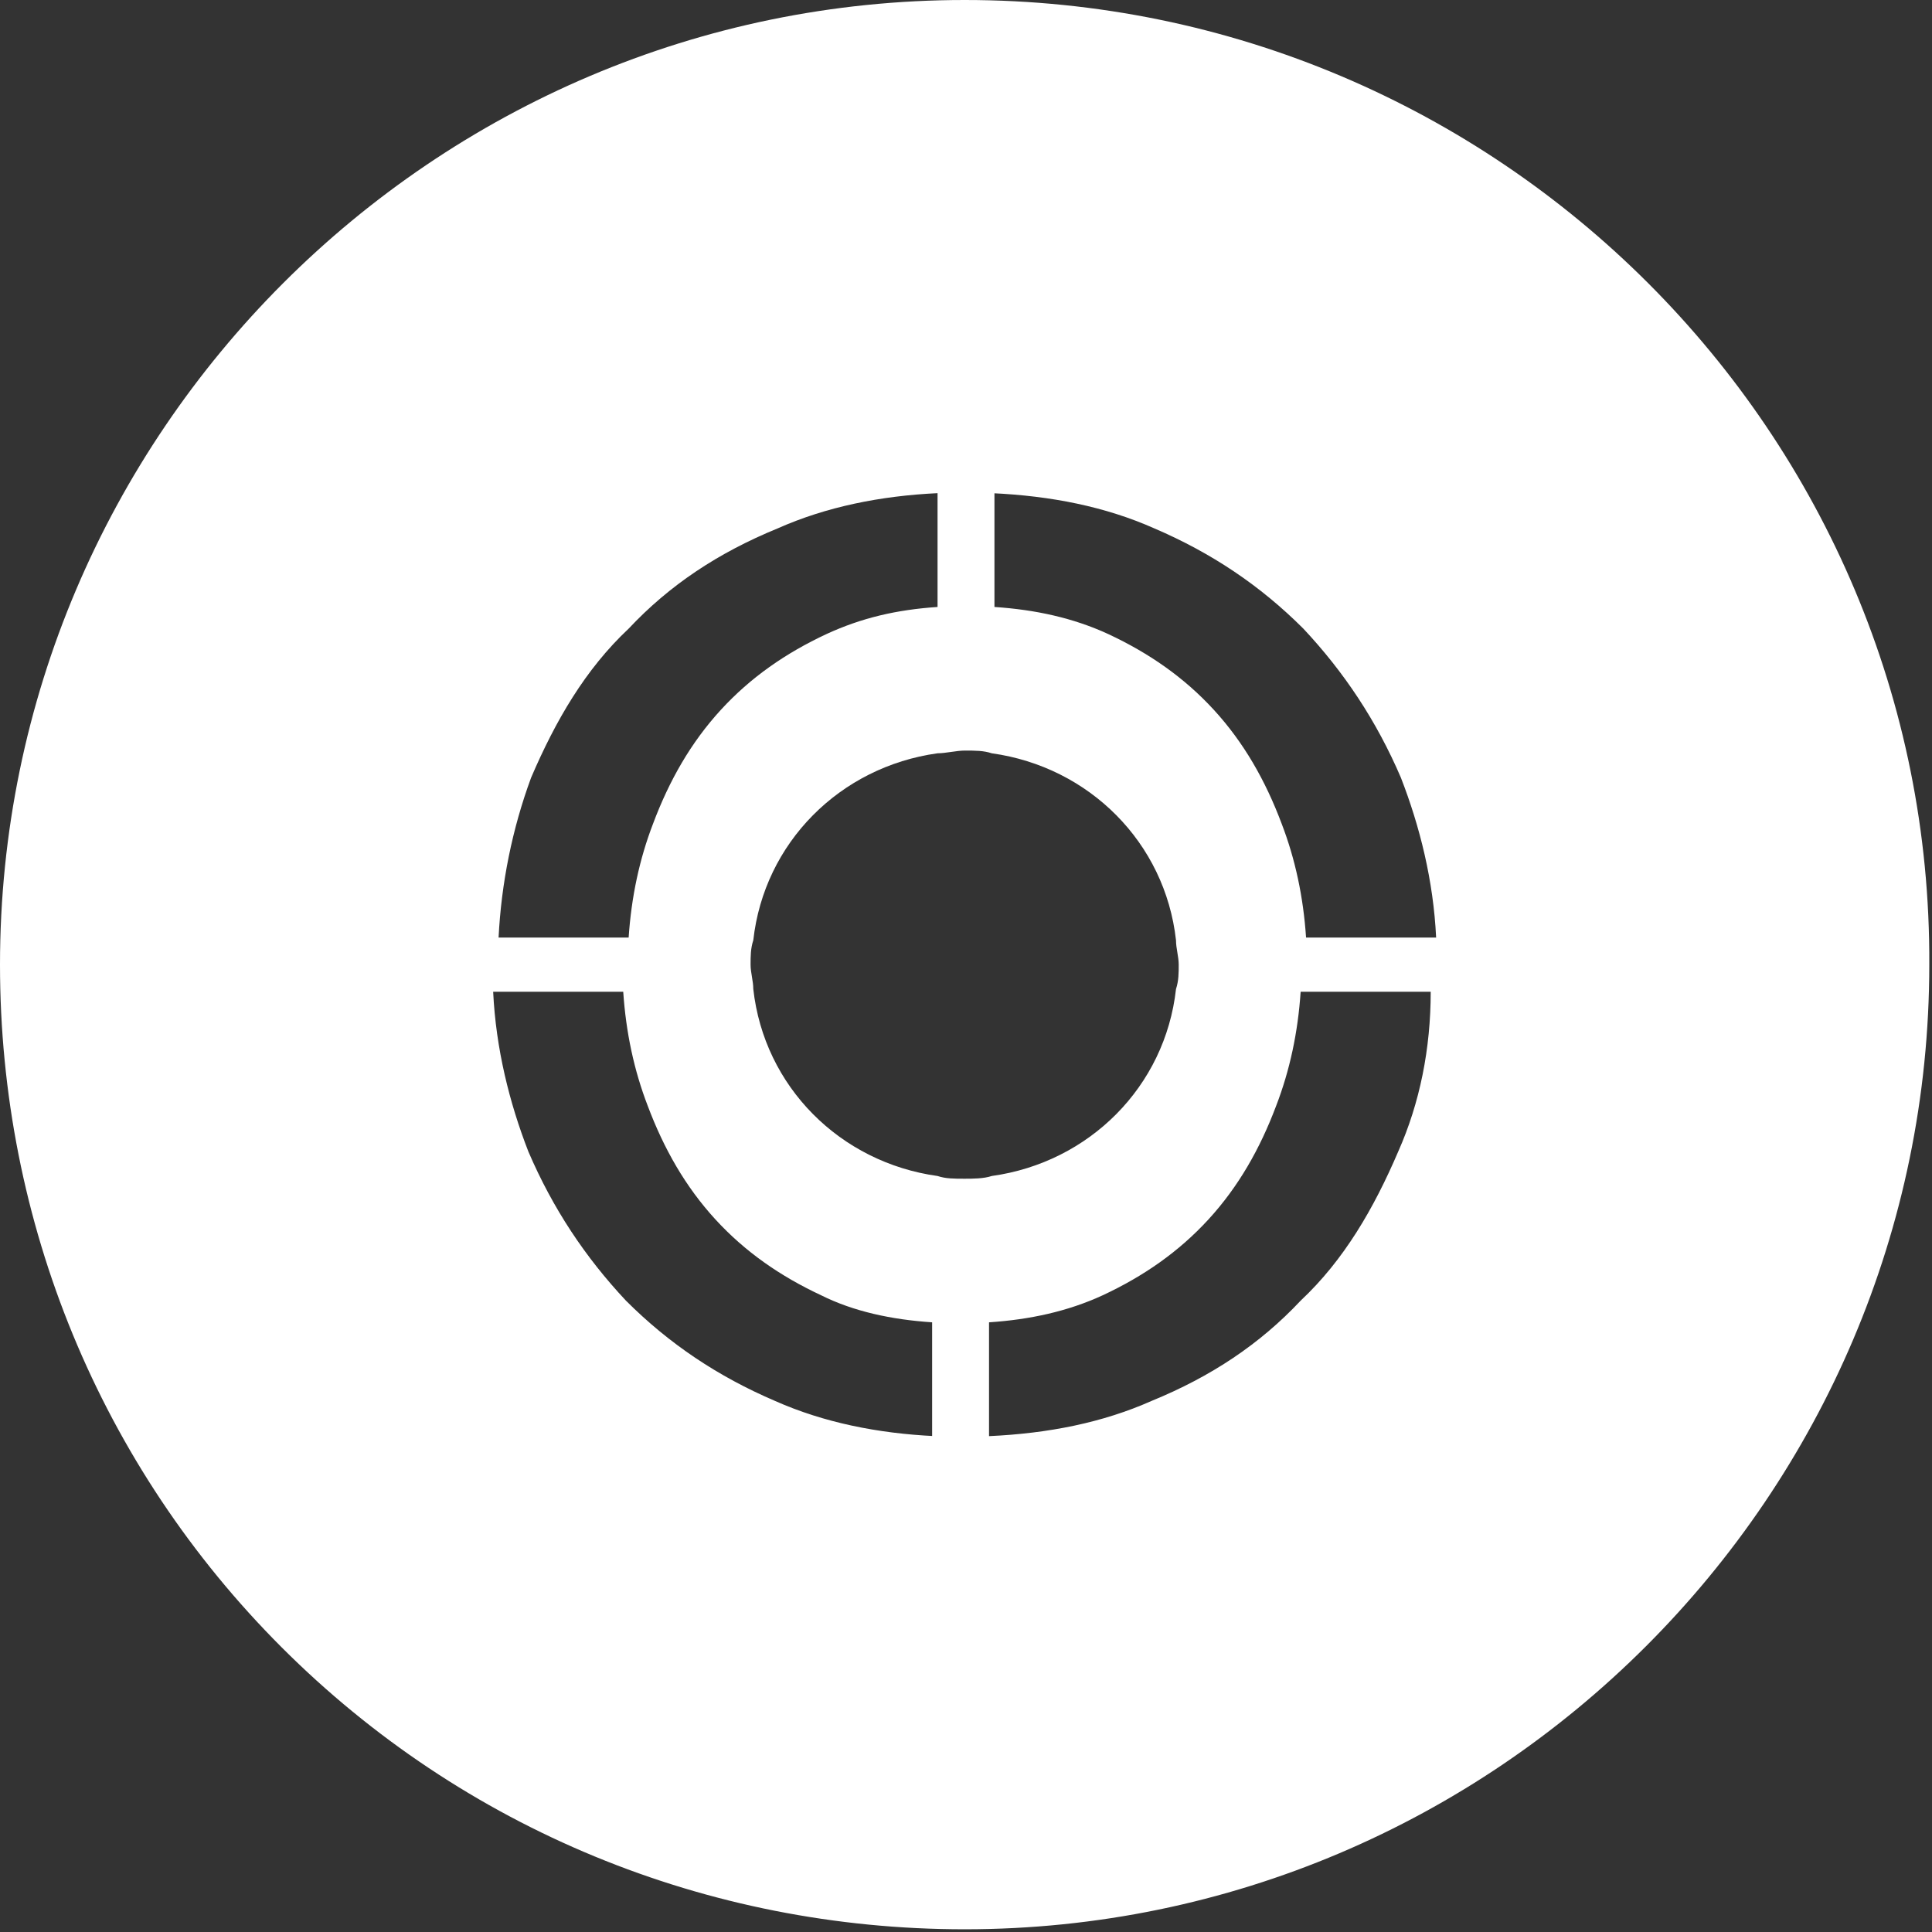
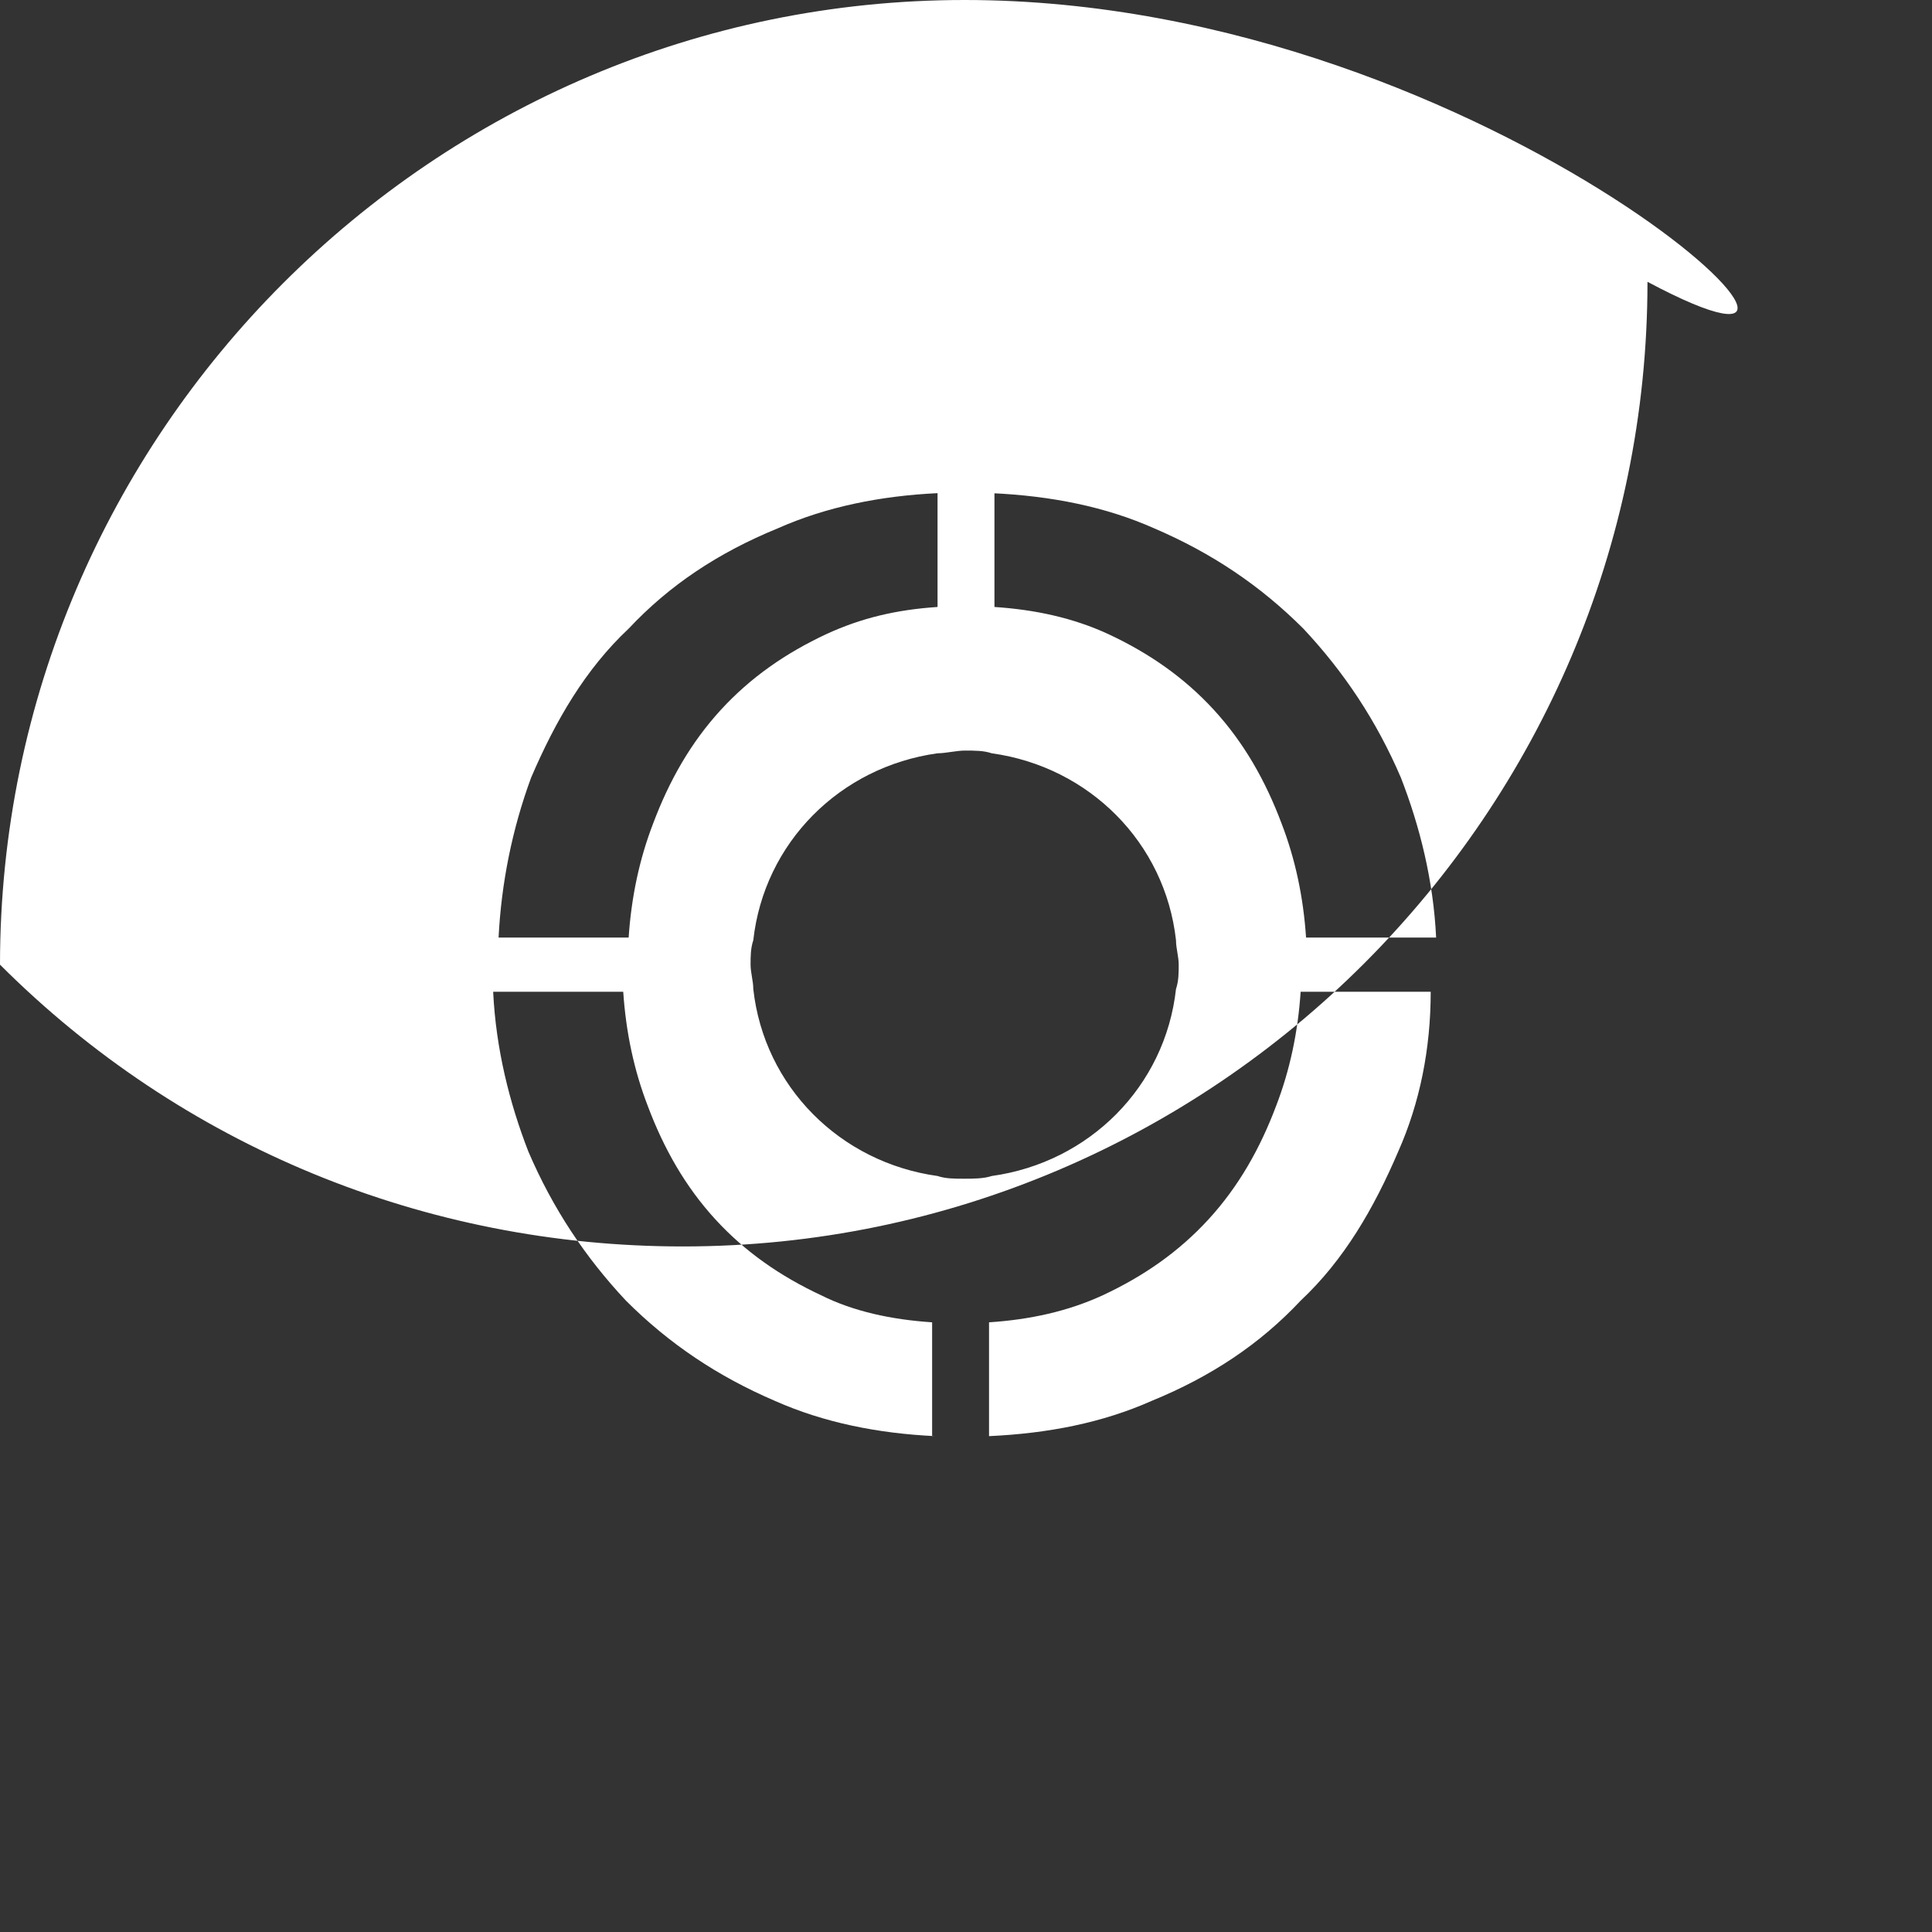
<svg xmlns="http://www.w3.org/2000/svg" version="1.1" id="Calque_1" x="0px" y="0px" viewBox="0 0 71.3 71.3" style="enable-background:new 0 0 71.3 71.3;" xml:space="preserve">
  <rect x="0" y="0" width="71.3" height="71.3" fill="#333333" stroke="none" />
  <style type="text/css">
	.st0{fill:#FFFFFF;}
</style>
  <title>social_youtube</title>
-   <path class="st0" d="M35.6,0C16,0,0,16,0,35.6c0,9.5,3.7,18.5,10.4,25.2c6.7,6.7,15.7,10.4,25.2,10.4c0,0,0,0,0,0  c19.6,0,35.6-16,35.6-35.6C71.3,16,55.3,0,35.6,0z M36.6,18.2c2.2,0.1,4.2,0.5,6,1.3c2.1,0.9,3.9,2.1,5.5,3.7  c1.5,1.6,2.7,3.4,3.6,5.5c0.7,1.8,1.2,3.8,1.3,5.9h-4.8c-0.1-1.5-0.4-2.9-0.9-4.2c-0.6-1.6-1.4-3-2.5-4.2c-1.1-1.2-2.4-2.1-3.9-2.8  c-1.3-0.6-2.7-0.9-4.2-1V18.2z M19.6,28.7c0.9-2.1,2-4,3.6-5.5c1.5-1.6,3.3-2.8,5.5-3.7c1.8-0.8,3.8-1.2,5.9-1.3v4.2  c-1.5,0.1-2.8,0.4-4.1,1c-1.5,0.7-2.8,1.6-3.9,2.8c-1.1,1.2-1.9,2.6-2.5,4.2c-0.5,1.3-0.8,2.7-0.9,4.2h-4.8  C18.5,32.6,18.9,30.6,19.6,28.7z M34.5,53c-2.1-0.1-4.1-0.5-5.9-1.3c-2.1-0.9-3.9-2.1-5.5-3.7c-1.5-1.6-2.7-3.4-3.6-5.5  c-0.7-1.8-1.2-3.8-1.3-5.9h4.8c0.1,1.5,0.4,2.9,0.9,4.2c0.6,1.6,1.4,3,2.5,4.2c1.1,1.2,2.4,2.1,3.9,2.8c1.2,0.6,2.6,0.9,4.1,1V53z   M35.6,43.5c-0.4,0-0.7,0-1-0.1c-3.6-0.5-6.4-3.3-6.8-6.9c0-0.3-0.1-0.6-0.1-0.9c0-0.3,0-0.6,0.1-0.9c0.4-3.6,3.2-6.4,6.8-6.9  c0.3,0,0.7-0.1,1-0.1c0.4,0,0.7,0,1,0.1c3.6,0.5,6.4,3.3,6.8,6.9c0,0.3,0.1,0.6,0.1,0.9c0,0.3,0,0.6-0.1,0.9  c-0.4,3.6-3.2,6.4-6.8,6.9C36.3,43.5,35.9,43.5,35.6,43.5z M51.6,42.5c-0.9,2.1-2,4-3.6,5.5c-1.5,1.6-3.3,2.8-5.5,3.7  c-1.8,0.8-3.8,1.2-6,1.3v-4.2c1.5-0.1,2.9-0.4,4.2-1c1.5-0.7,2.8-1.6,3.9-2.8c1.1-1.2,1.9-2.6,2.5-4.2c0.5-1.3,0.8-2.7,0.9-4.2h4.8  C52.8,38.7,52.4,40.7,51.6,42.5z" />
+   <path class="st0" d="M35.6,0C16,0,0,16,0,35.6c6.7,6.7,15.7,10.4,25.2,10.4c0,0,0,0,0,0  c19.6,0,35.6-16,35.6-35.6C71.3,16,55.3,0,35.6,0z M36.6,18.2c2.2,0.1,4.2,0.5,6,1.3c2.1,0.9,3.9,2.1,5.5,3.7  c1.5,1.6,2.7,3.4,3.6,5.5c0.7,1.8,1.2,3.8,1.3,5.9h-4.8c-0.1-1.5-0.4-2.9-0.9-4.2c-0.6-1.6-1.4-3-2.5-4.2c-1.1-1.2-2.4-2.1-3.9-2.8  c-1.3-0.6-2.7-0.9-4.2-1V18.2z M19.6,28.7c0.9-2.1,2-4,3.6-5.5c1.5-1.6,3.3-2.8,5.5-3.7c1.8-0.8,3.8-1.2,5.9-1.3v4.2  c-1.5,0.1-2.8,0.4-4.1,1c-1.5,0.7-2.8,1.6-3.9,2.8c-1.1,1.2-1.9,2.6-2.5,4.2c-0.5,1.3-0.8,2.7-0.9,4.2h-4.8  C18.5,32.6,18.9,30.6,19.6,28.7z M34.5,53c-2.1-0.1-4.1-0.5-5.9-1.3c-2.1-0.9-3.9-2.1-5.5-3.7c-1.5-1.6-2.7-3.4-3.6-5.5  c-0.7-1.8-1.2-3.8-1.3-5.9h4.8c0.1,1.5,0.4,2.9,0.9,4.2c0.6,1.6,1.4,3,2.5,4.2c1.1,1.2,2.4,2.1,3.9,2.8c1.2,0.6,2.6,0.9,4.1,1V53z   M35.6,43.5c-0.4,0-0.7,0-1-0.1c-3.6-0.5-6.4-3.3-6.8-6.9c0-0.3-0.1-0.6-0.1-0.9c0-0.3,0-0.6,0.1-0.9c0.4-3.6,3.2-6.4,6.8-6.9  c0.3,0,0.7-0.1,1-0.1c0.4,0,0.7,0,1,0.1c3.6,0.5,6.4,3.3,6.8,6.9c0,0.3,0.1,0.6,0.1,0.9c0,0.3,0,0.6-0.1,0.9  c-0.4,3.6-3.2,6.4-6.8,6.9C36.3,43.5,35.9,43.5,35.6,43.5z M51.6,42.5c-0.9,2.1-2,4-3.6,5.5c-1.5,1.6-3.3,2.8-5.5,3.7  c-1.8,0.8-3.8,1.2-6,1.3v-4.2c1.5-0.1,2.9-0.4,4.2-1c1.5-0.7,2.8-1.6,3.9-2.8c1.1-1.2,1.9-2.6,2.5-4.2c0.5-1.3,0.8-2.7,0.9-4.2h4.8  C52.8,38.7,52.4,40.7,51.6,42.5z" />
</svg>